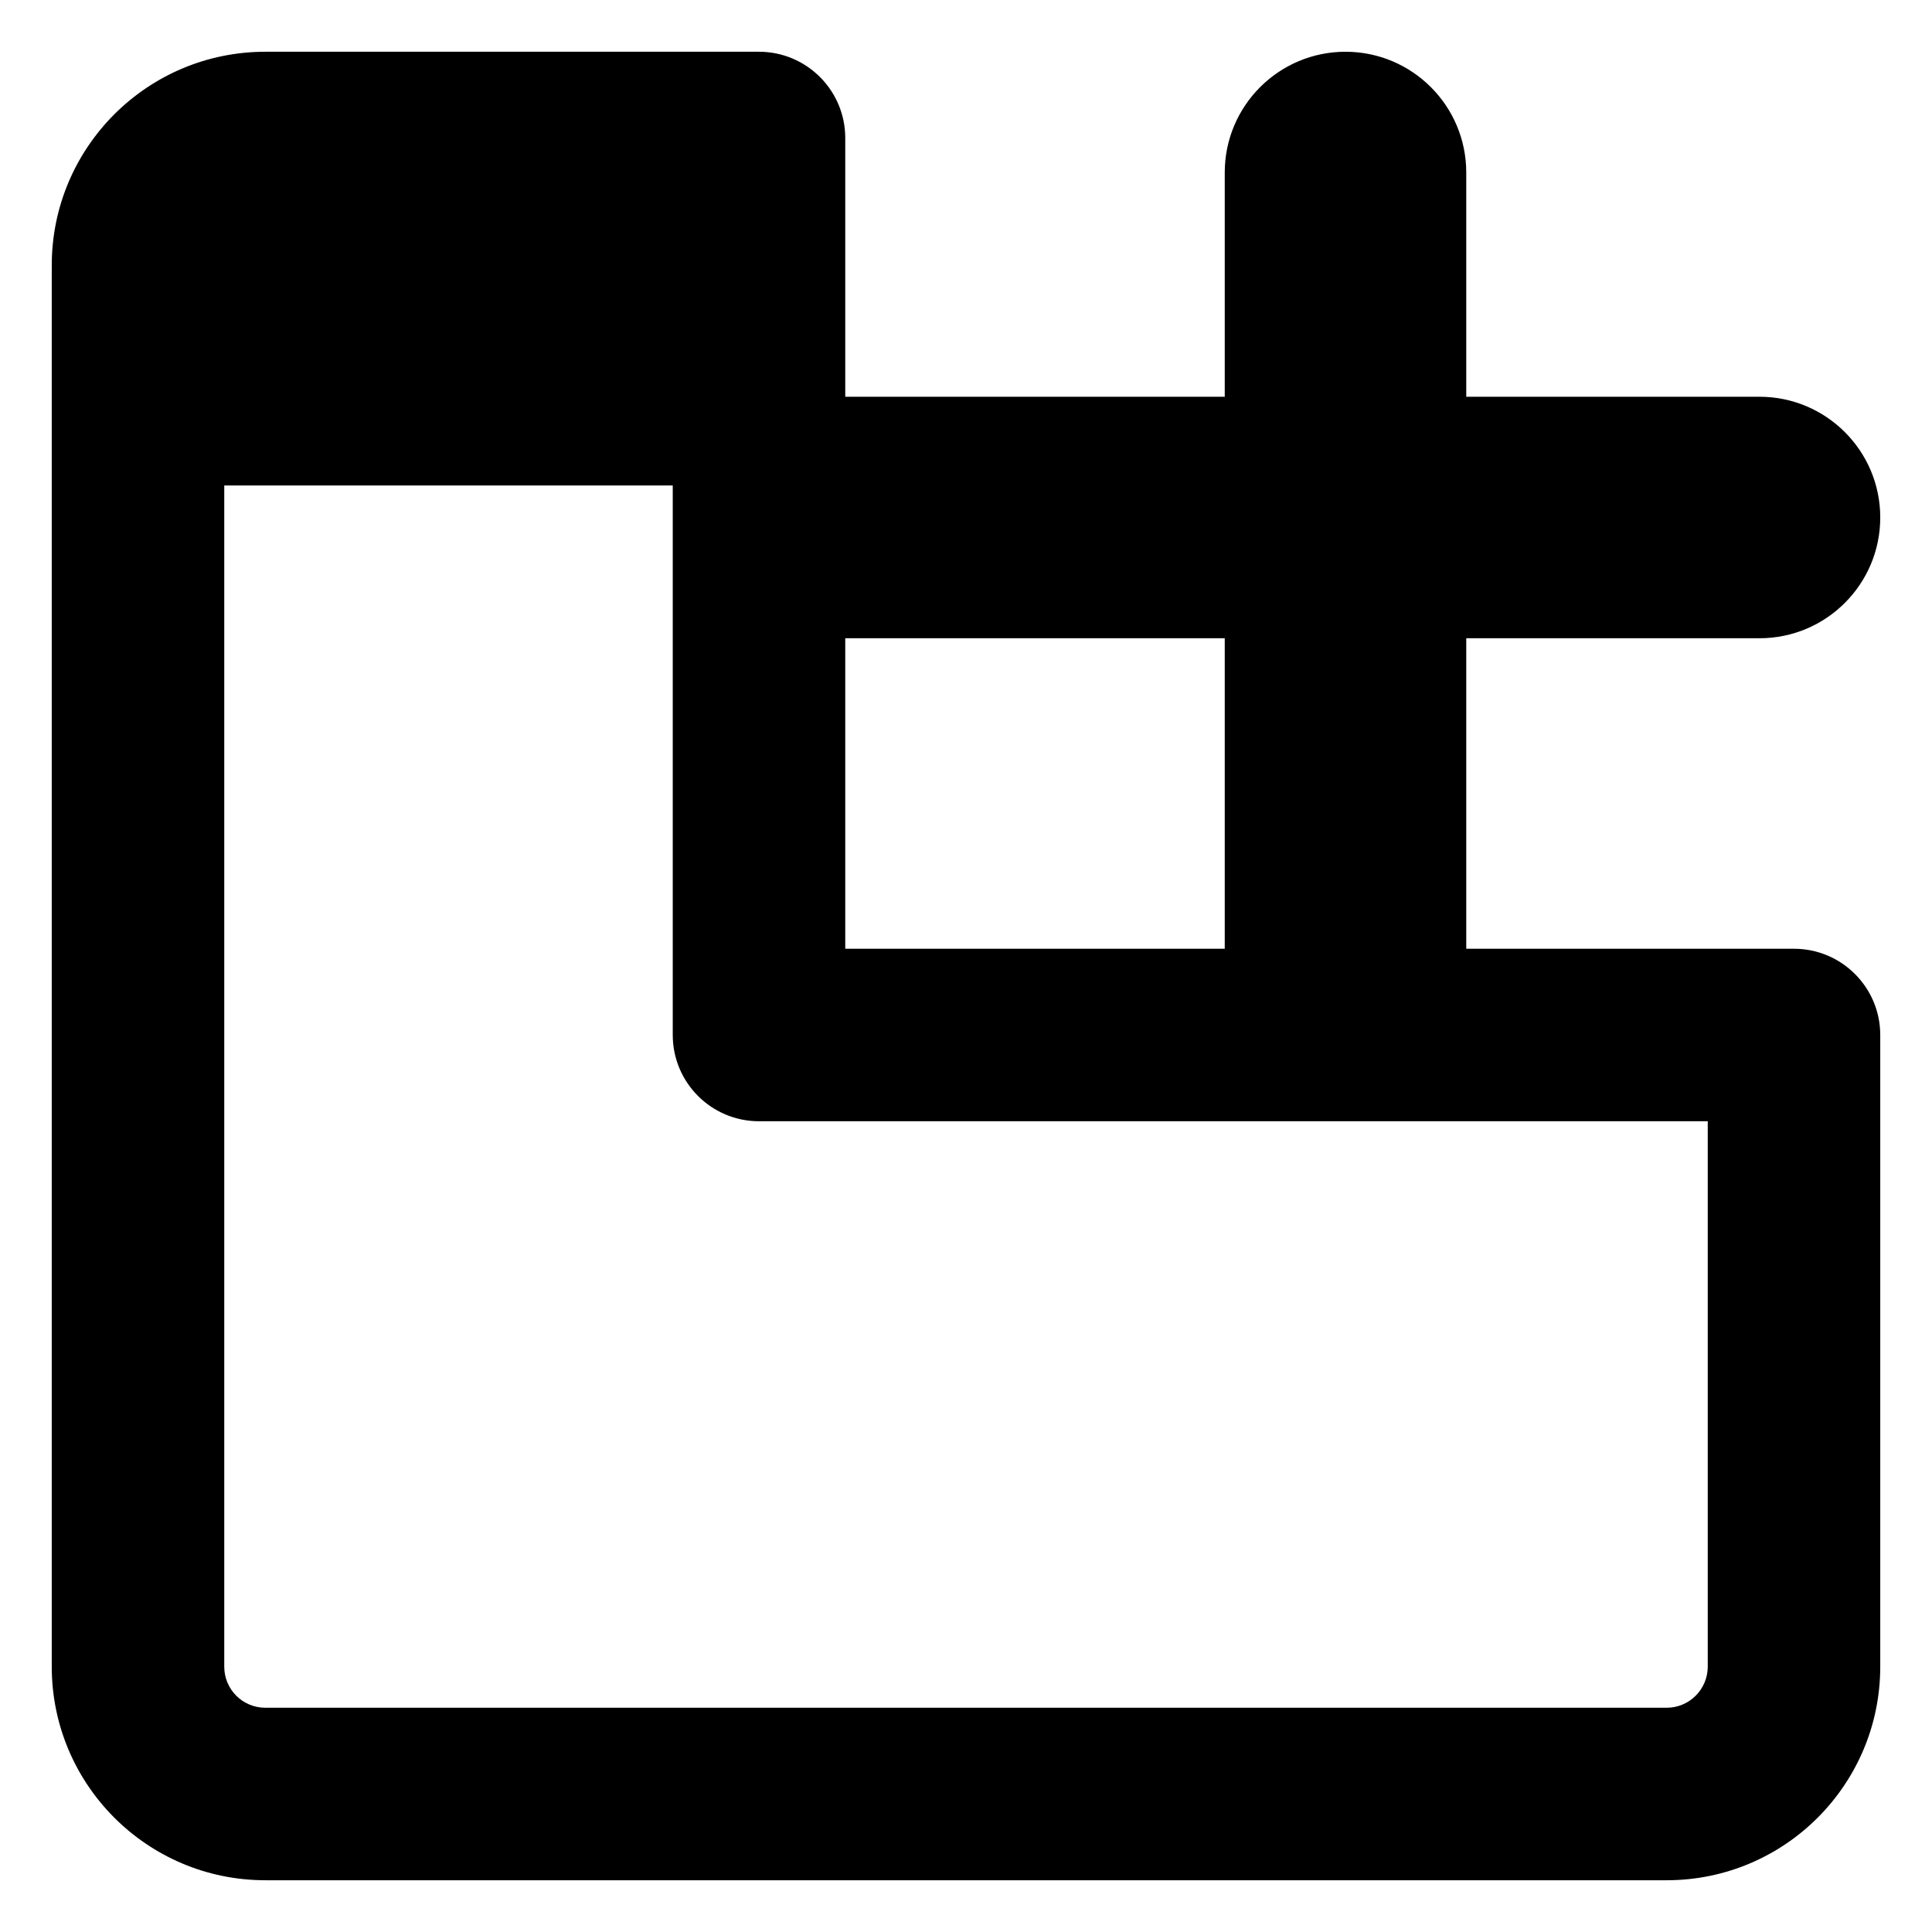
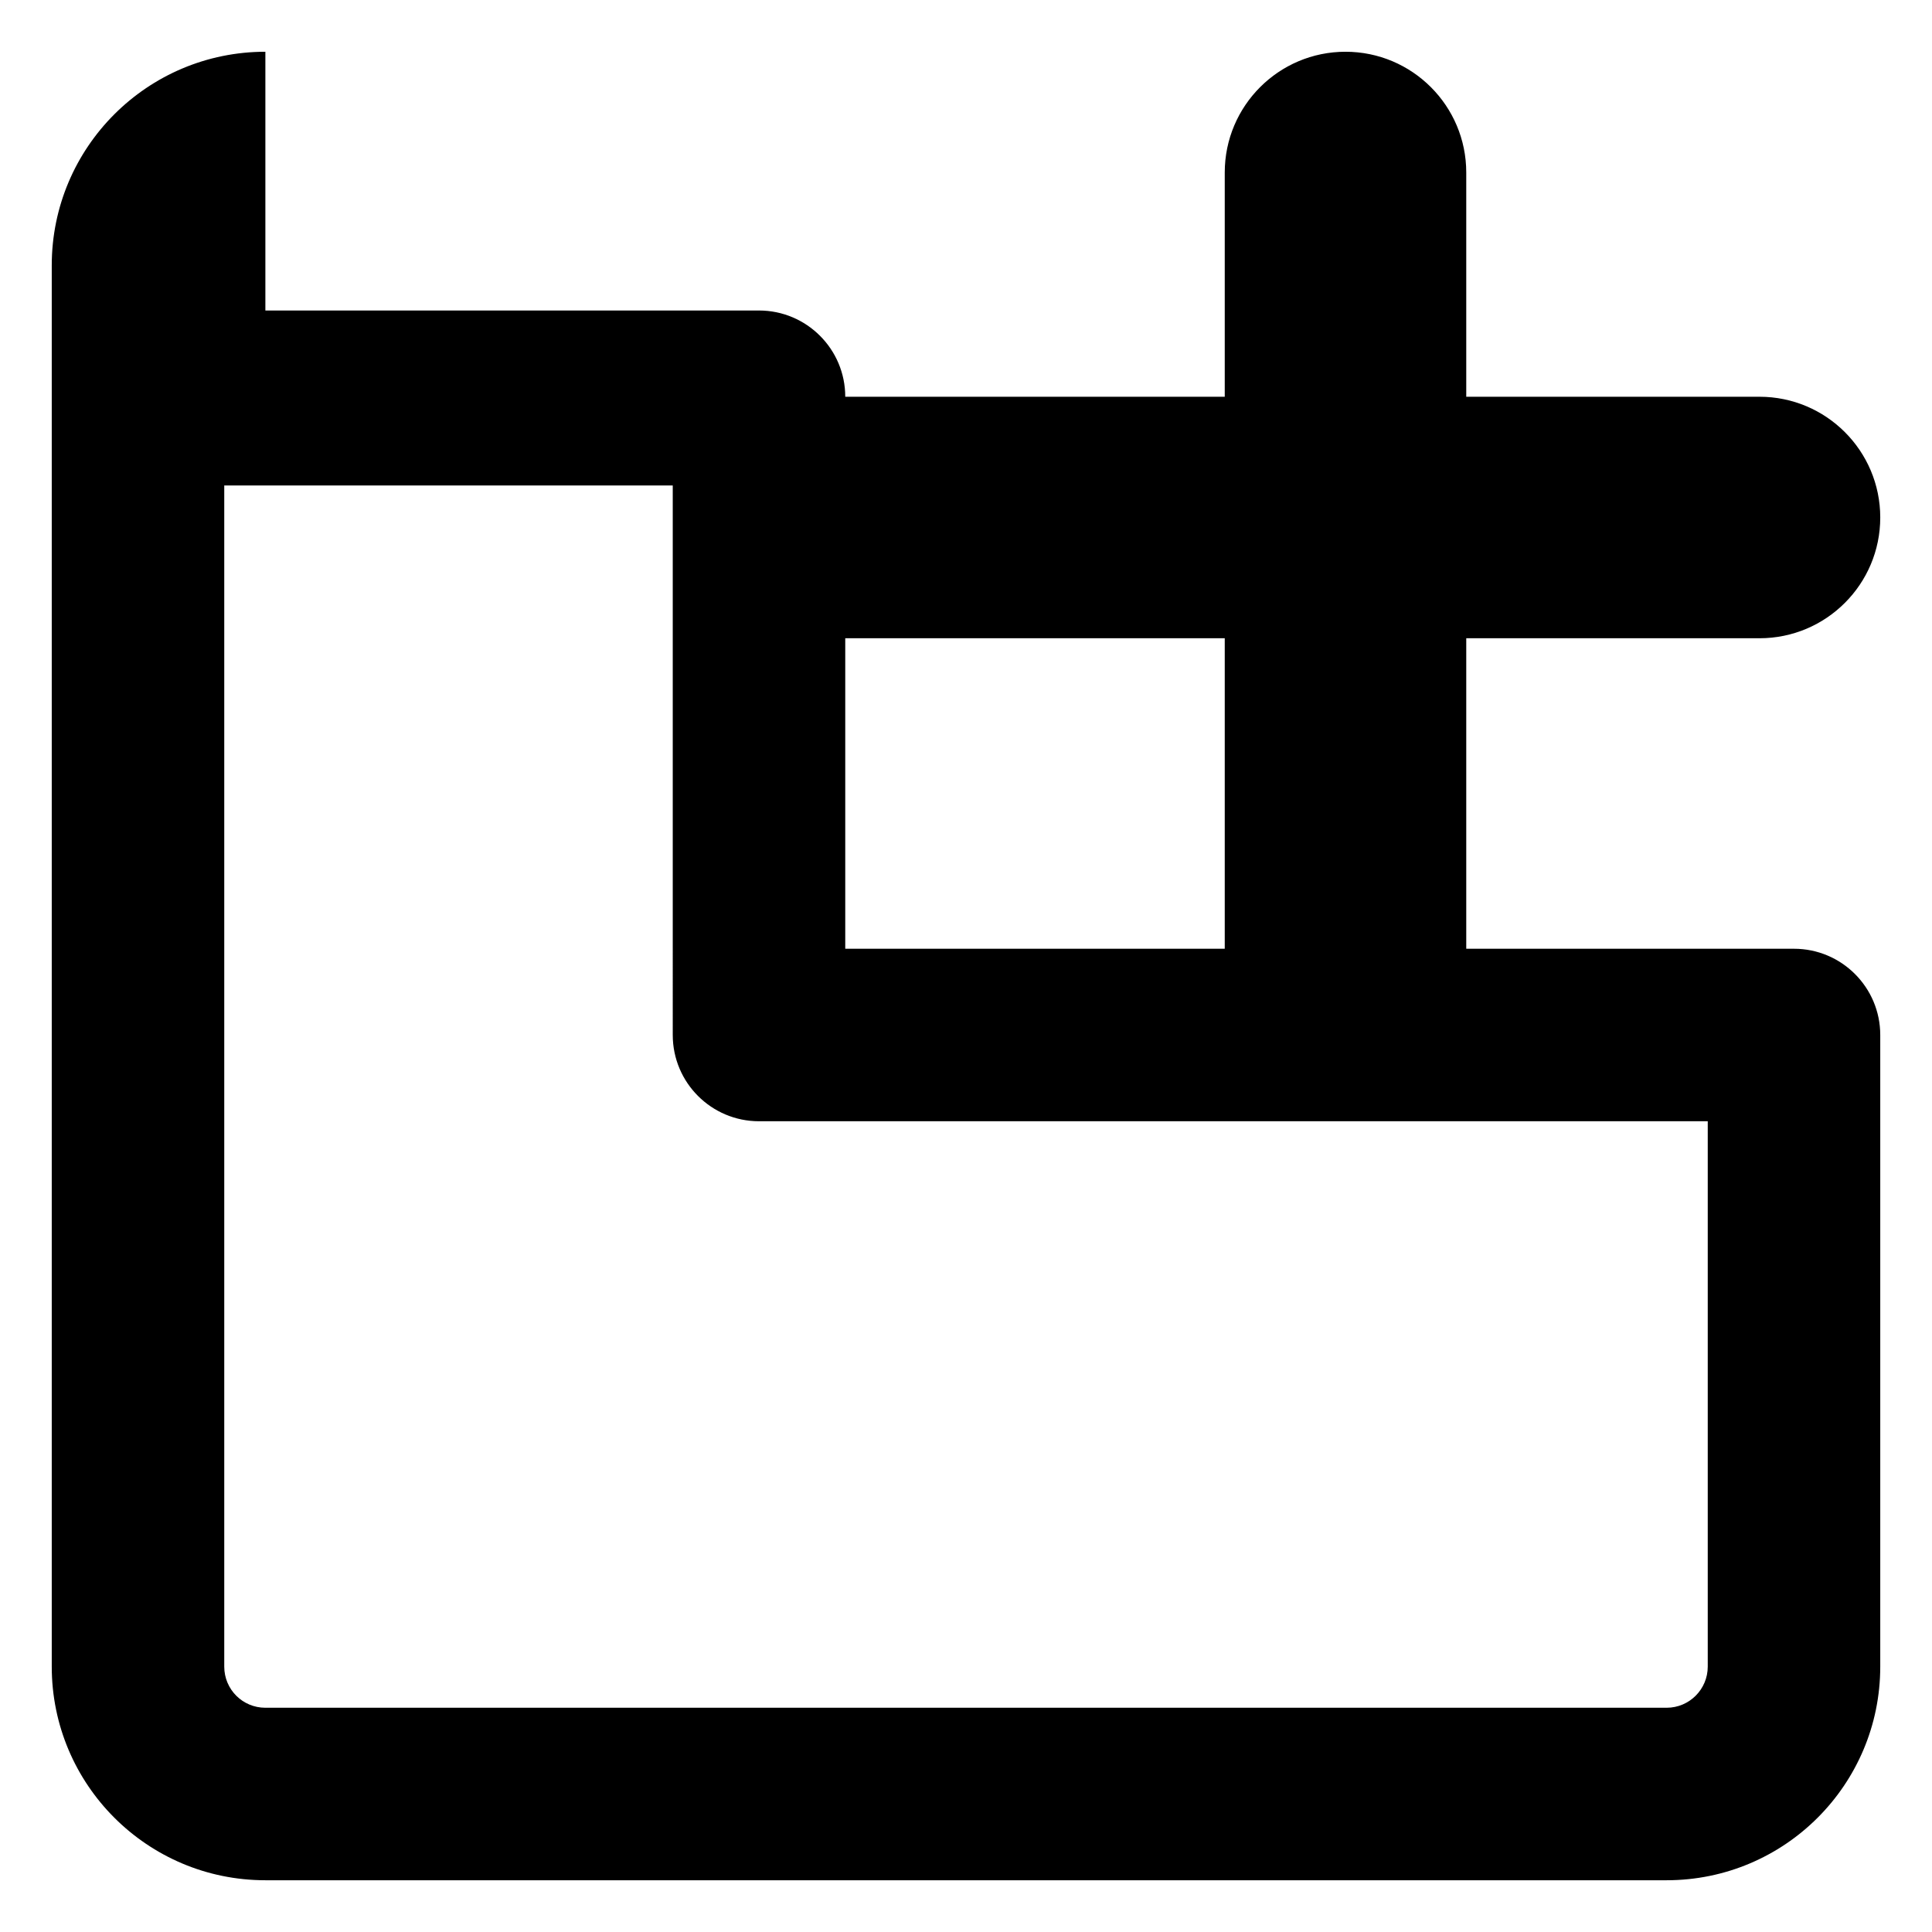
<svg xmlns="http://www.w3.org/2000/svg" fill="none" viewBox="0 0 14 14" id="Browser-Build--Streamline-Core-Remix">
  <desc>
    Browser Build Streamline Icon: https://streamlinehq.com
  </desc>
  <g id="Free Remix/Programming/Programming/Browser/browser-build--build-website-development-window-code-web-backend-browser-dev">
-     <path id="Union" fill="#000000" fill-rule="evenodd" d="M1.625 3.518v8.559c0 0.165 0.133 0.298 0.298 0.298H12.077c0.165 0 0.298 -0.134 0.298 -0.298V8.125H5.5c-0.345 0 -0.625 -0.28 -0.625 -0.625V3.518h-3.25ZM1.923 0.375C1.068 0.375 0.375 1.068 0.375 1.923V12.077c0 0.855 0.693 1.548 1.548 1.548H12.077c0.855 0 1.548 -0.693 1.548 -1.548V7.5c0 -0.345 -0.28 -0.625 -0.625 -0.625h-2.375v-2.25h2.125c0.483 0 0.875 -0.392 0.875 -0.875s-0.392 -0.875 -0.875 -0.875h-2.125V1.25c0 -0.483 -0.392 -0.875 -0.875 -0.875 -0.483 0 -0.875 0.392 -0.875 0.875v1.625h-2.75V1c0 -0.345 -0.28 -0.625 -0.625 -0.625H1.923ZM8.875 4.625h-2.75v2.25h2.75v-2.25Z" clip-rule="evenodd" stroke-width="1" />
+     <path id="Union" fill="#000000" fill-rule="evenodd" d="M1.625 3.518v8.559c0 0.165 0.133 0.298 0.298 0.298H12.077c0.165 0 0.298 -0.134 0.298 -0.298V8.125H5.5c-0.345 0 -0.625 -0.28 -0.625 -0.625V3.518h-3.25ZM1.923 0.375C1.068 0.375 0.375 1.068 0.375 1.923V12.077c0 0.855 0.693 1.548 1.548 1.548H12.077c0.855 0 1.548 -0.693 1.548 -1.548V7.5c0 -0.345 -0.28 -0.625 -0.625 -0.625h-2.375v-2.25h2.125c0.483 0 0.875 -0.392 0.875 -0.875s-0.392 -0.875 -0.875 -0.875h-2.125V1.25c0 -0.483 -0.392 -0.875 -0.875 -0.875 -0.483 0 -0.875 0.392 -0.875 0.875v1.625h-2.75c0 -0.345 -0.28 -0.625 -0.625 -0.625H1.923ZM8.875 4.625h-2.75v2.25h2.75v-2.25Z" clip-rule="evenodd" stroke-width="1" />
  </g>
</svg>